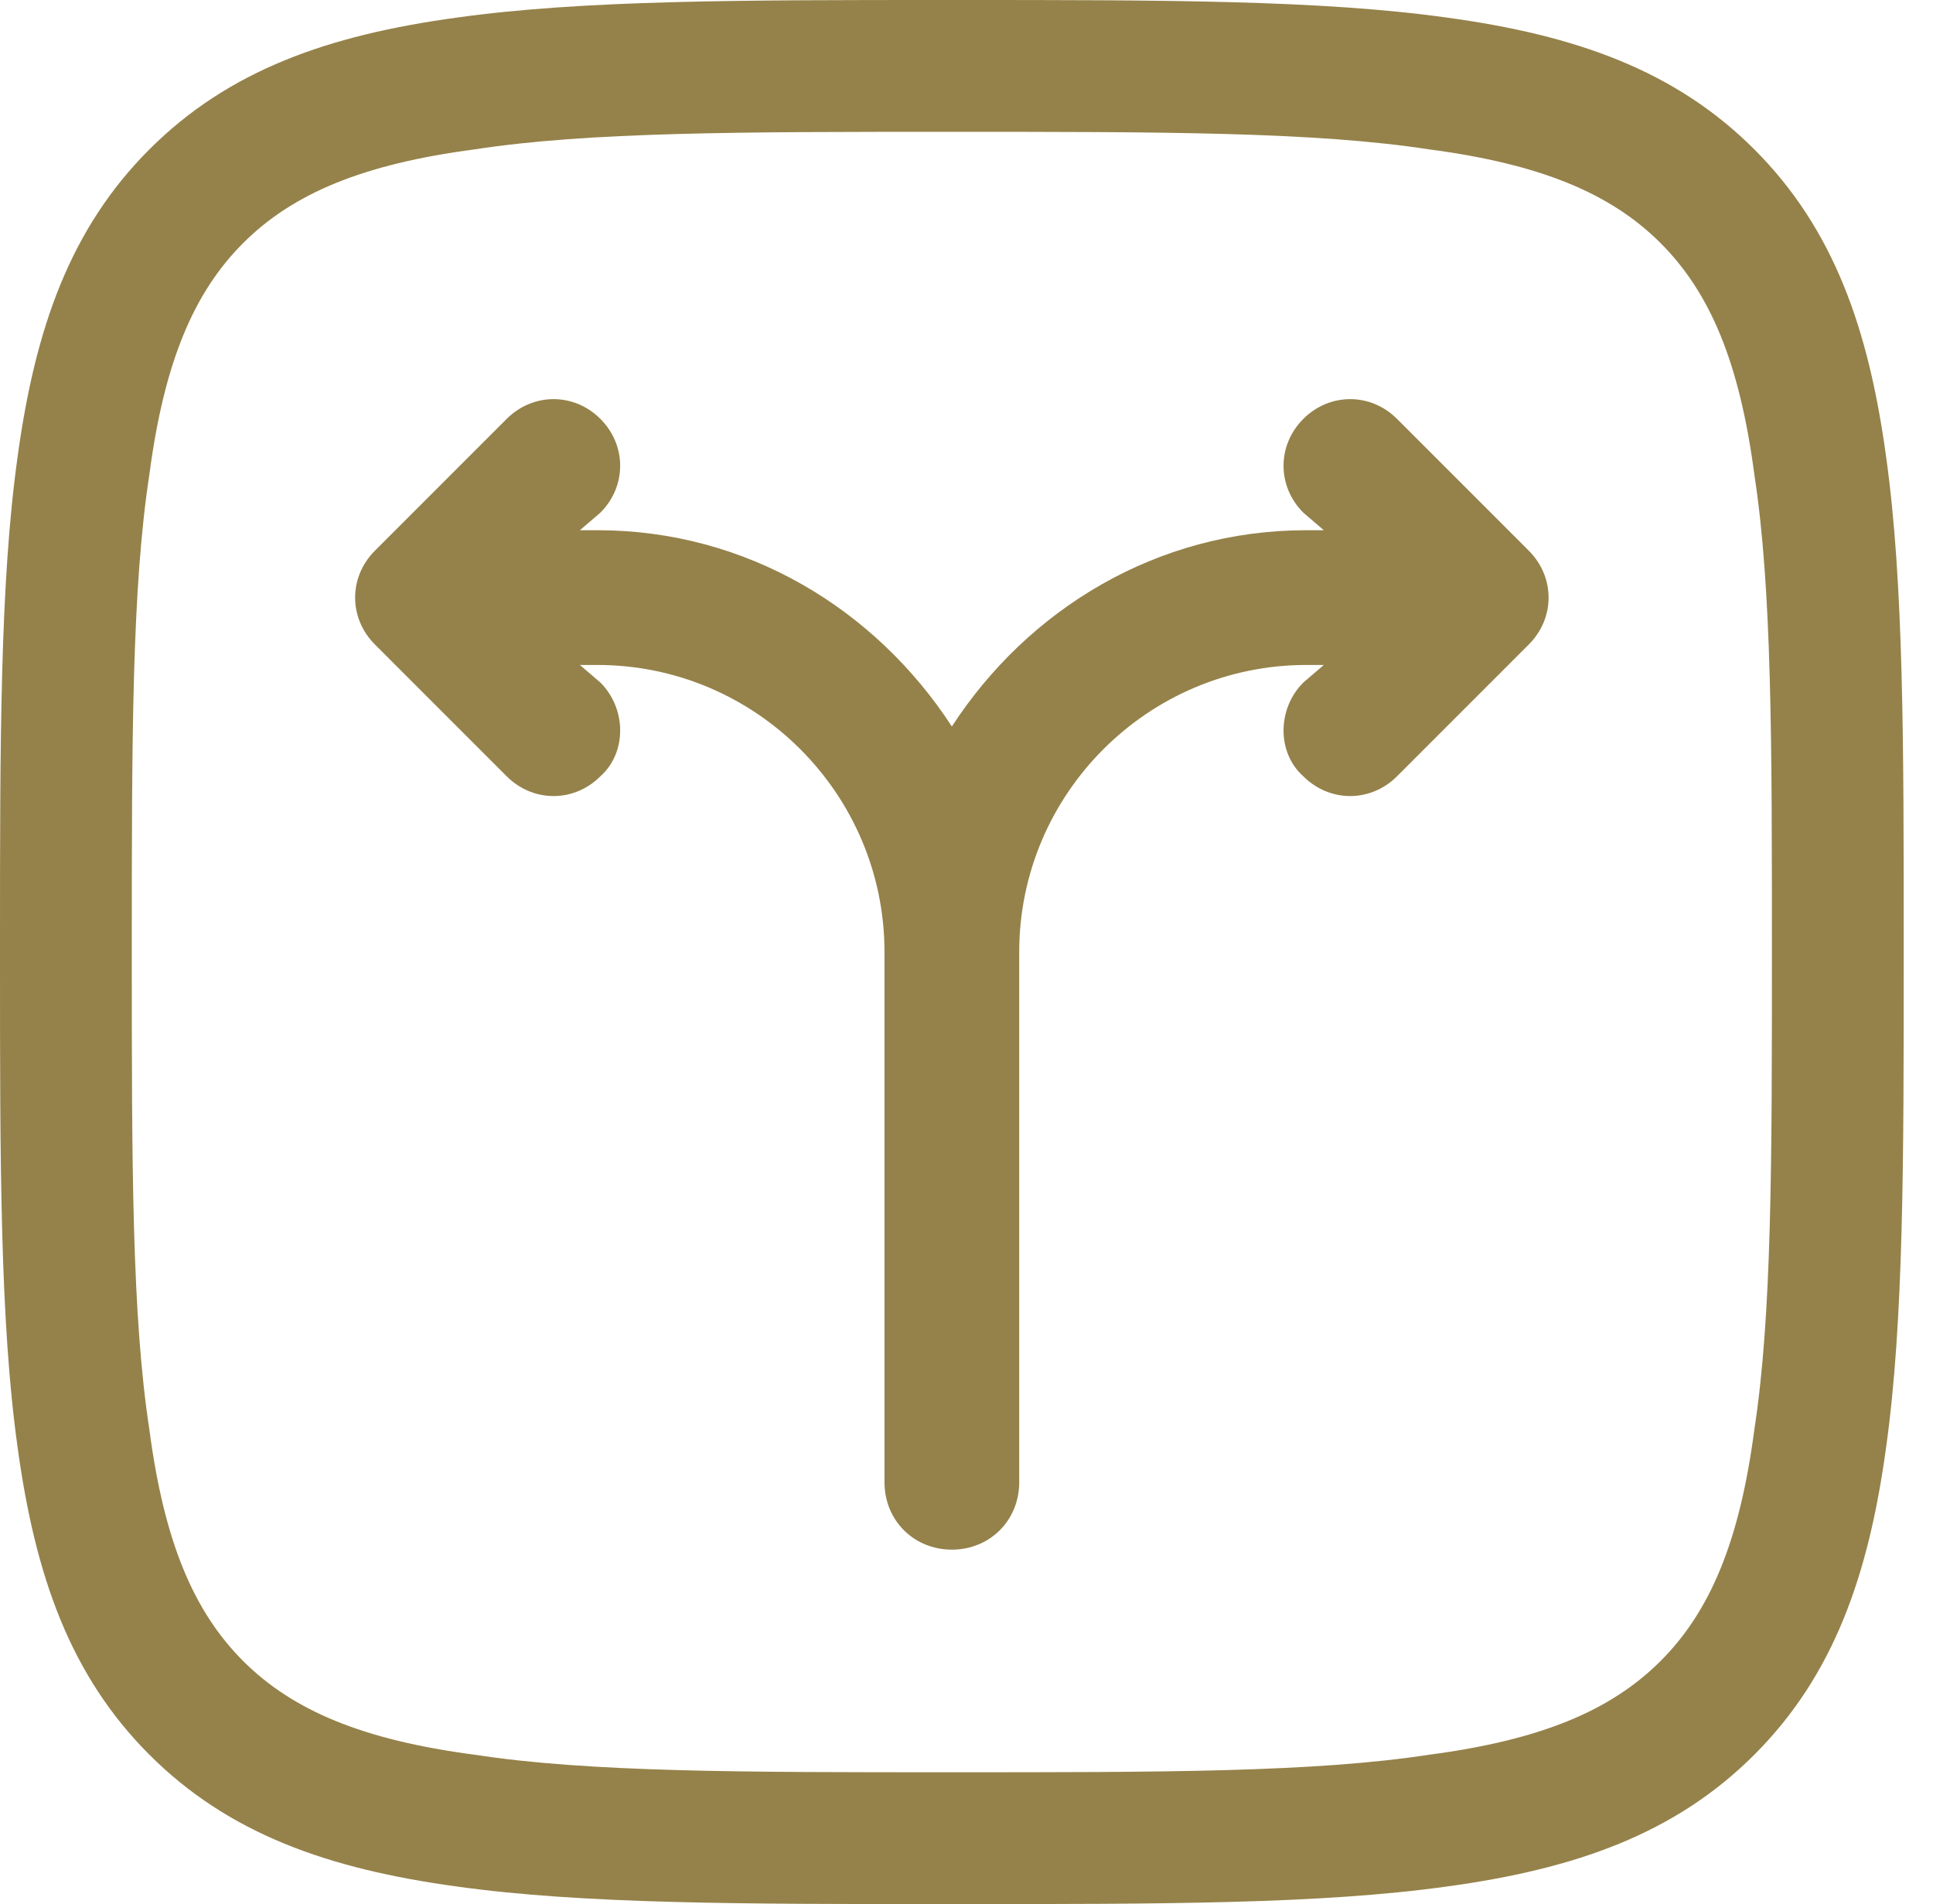
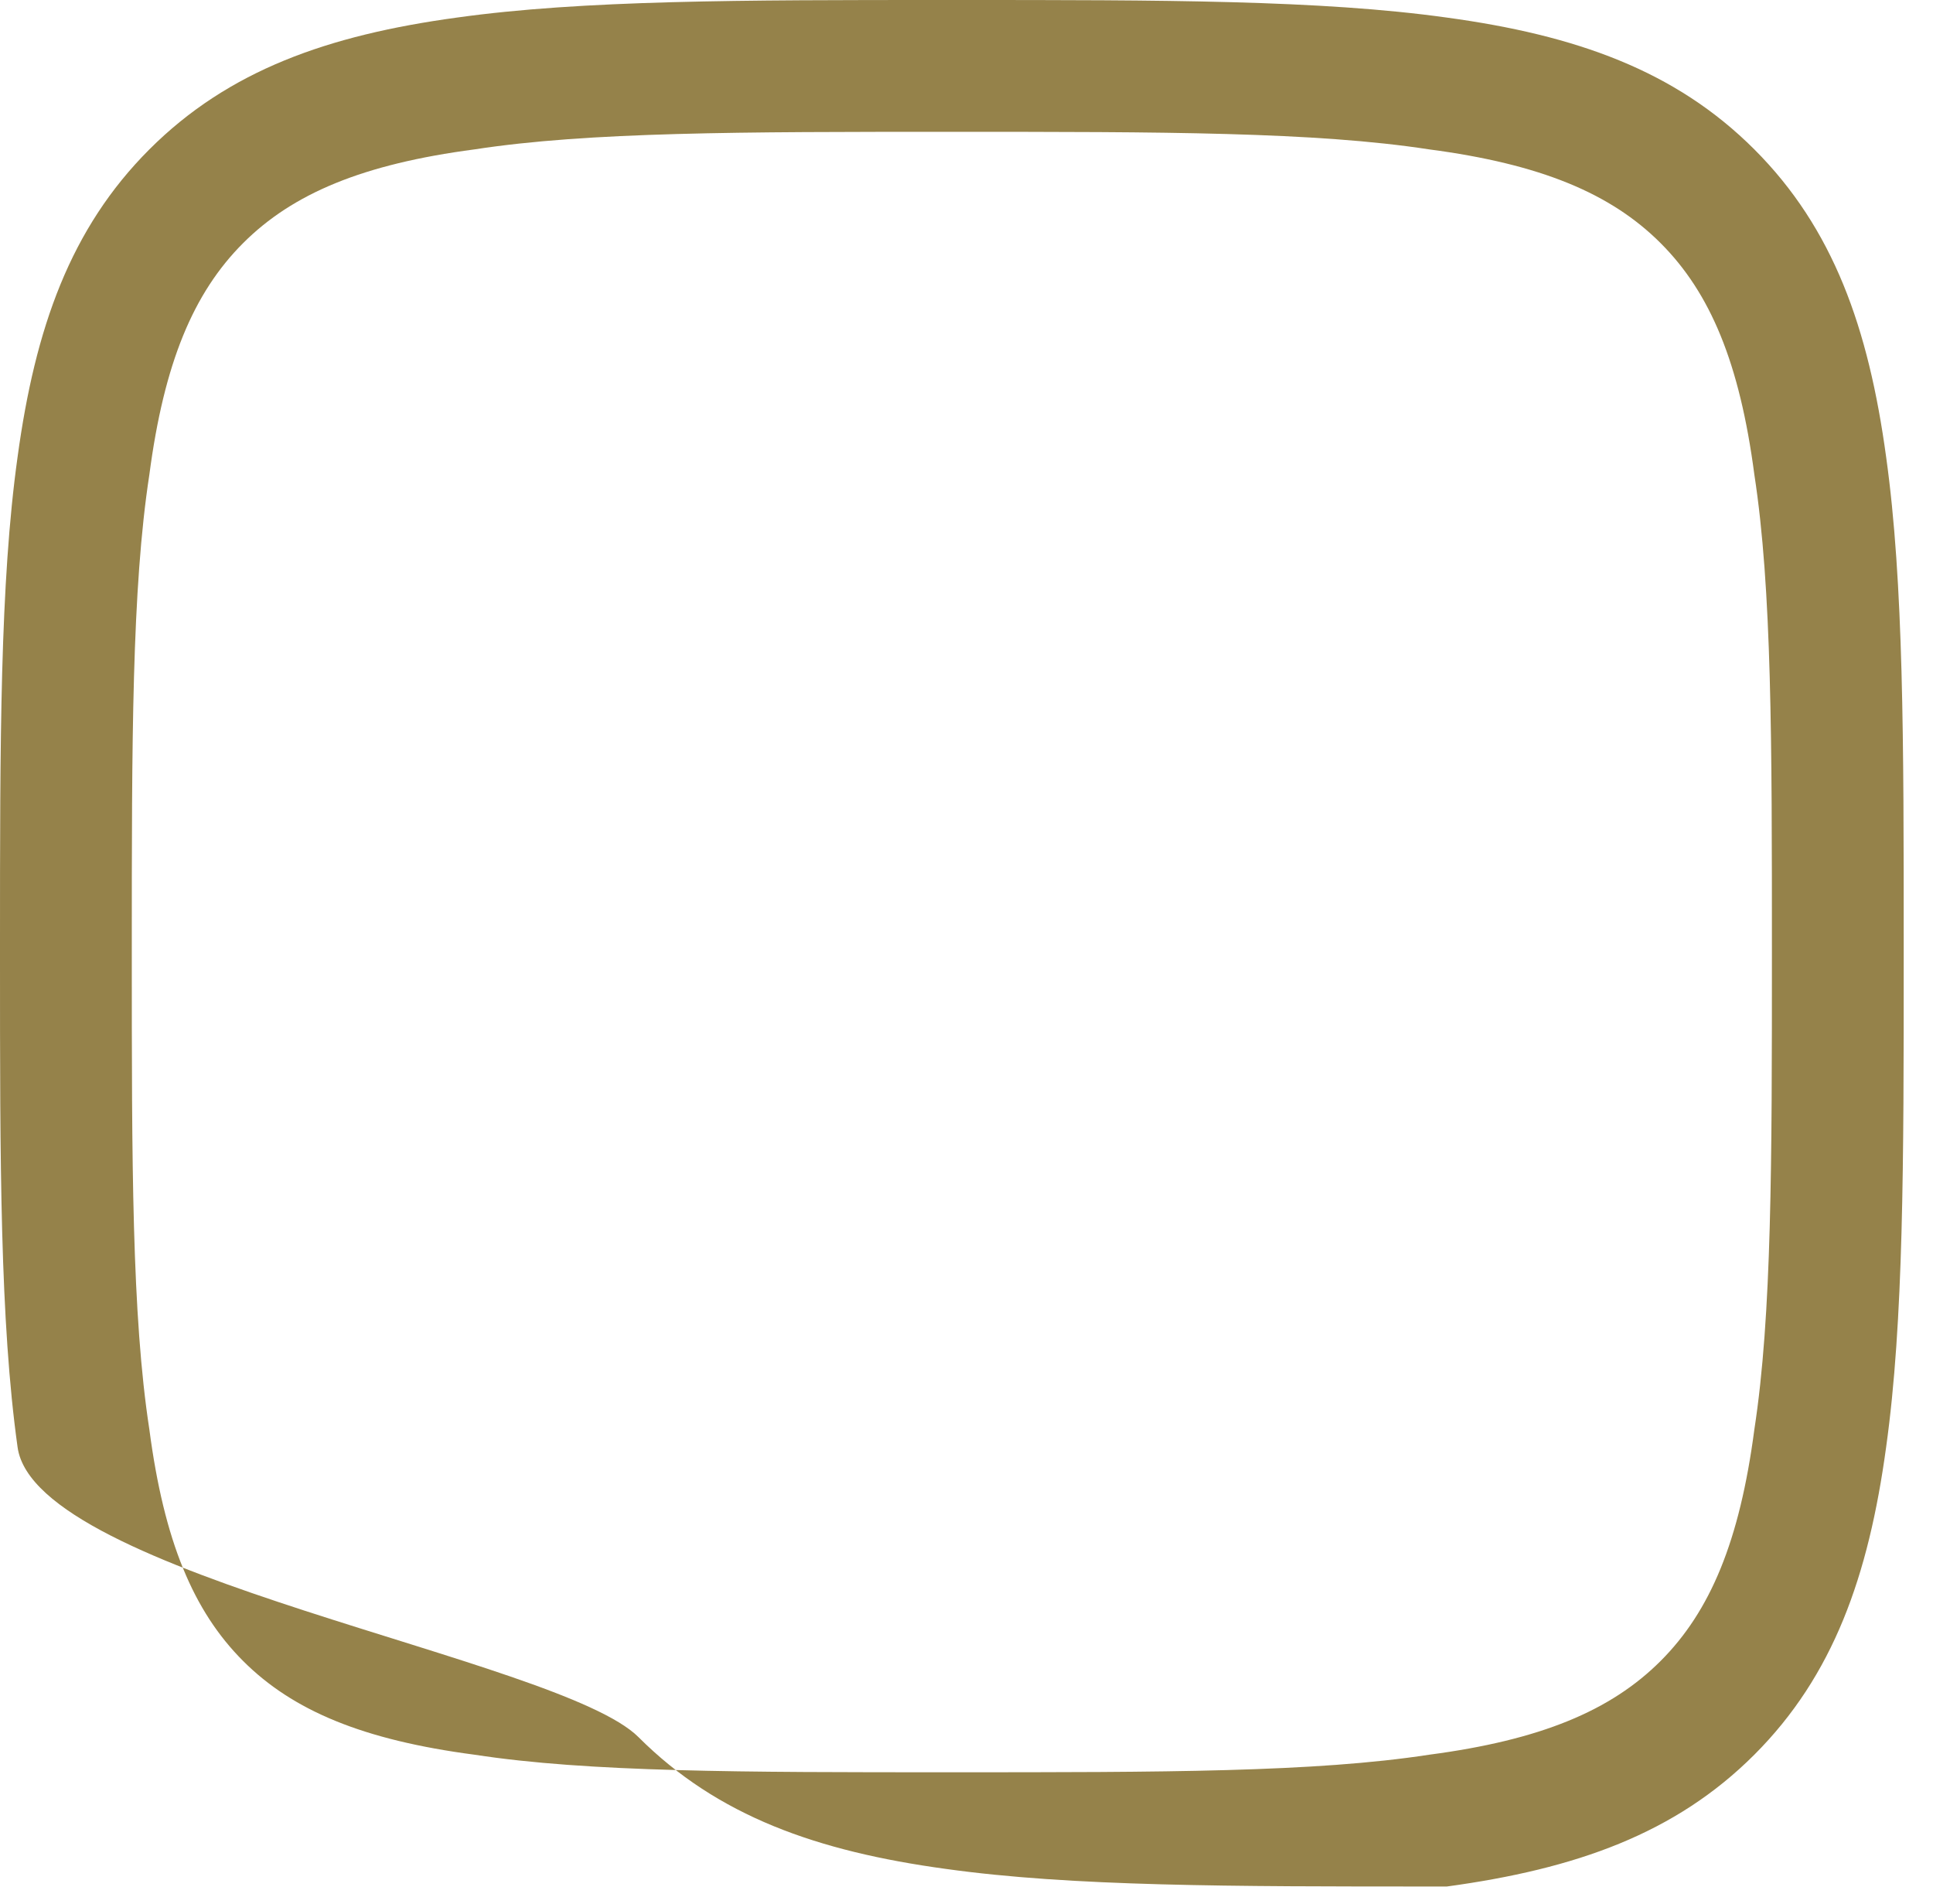
<svg xmlns="http://www.w3.org/2000/svg" width="66" height="65" version="1.2">
  <style>.s0{fill:#95824a}</style>
  <g id="noun-t-section-5925794">
-     <path id="Path 185" fill-rule="evenodd" d="M32.3 0h.4c7 0 12.4 0 16.7.6 4.4.6 7.8 1.8 10.5 4.5s3.9 6.1 4.5 10.5c.6 4.3.6 9.7.6 16.7v.4c0 7 0 12.4-.6 16.7-.6 4.4-1.8 7.8-4.5 10.5s-6.1 3.9-10.5 4.5c-4.3.6-9.7.6-16.7.6h-.4c-7 0-12.4 0-16.7-.6-4.4-.6-7.8-1.8-10.5-4.5S1.2 53.8.6 49.4C0 45.1 0 39.7 0 32.7v-.4c0-7 0-12.4.6-16.7.6-4.4 1.8-7.8 4.5-10.5S11.2 1.2 15.6.6C19.9 0 25.3 0 32.3 0M16.2 5.1c-3.8.5-6.2 1.5-7.9 3.2s-2.7 4.1-3.2 7.9c-.6 3.9-.6 9.1-.6 16.3s0 12.4.6 16.3c.5 3.8 1.5 6.2 3.2 7.9s4.1 2.7 7.9 3.2c3.9.6 9.1.6 16.3.6s12.4 0 16.3-.6c3.8-.5 6.2-1.5 7.9-3.2s2.7-4.1 3.2-7.9c.6-3.9.6-9.1.6-16.3s0-12.4-.6-16.3c-.5-3.8-1.5-6.2-3.2-7.9s-4.1-2.7-7.9-3.2c-3.9-.6-9.1-.6-16.3-.6s-12.4 0-16.3.6" class="s0" />
-     <path id="Path 186" d="M20.5 14.3c.9.9.9 2.3 0 3.2l-.7.6h.6c5.1 0 9.5 2.7 12.1 6.7 2.6-4 7-6.7 12.1-6.7h.6l-.7-.6c-.9-.9-.9-2.3 0-3.2s2.3-.9 3.2 0l4.5 4.5c.9.9.9 2.3 0 3.2l-4.5 4.5c-.9.9-2.3.9-3.2 0-.9-.8-.9-2.3 0-3.2l.7-.6h-.6c-5.4 0-9.8 4.4-9.8 9.8v18.1c0 1.3-1 2.3-2.3 2.3s-2.3-1-2.3-2.3V32.5c0-5.4-4.4-9.8-9.8-9.8h-.6l.7.6c.9.9.9 2.4 0 3.2-.9.9-2.3.9-3.2 0L12.8 22c-.9-.9-.9-2.3 0-3.2l4.5-4.5c.9-.9 2.3-.9 3.2 0" class="s0" />
+     <path id="Path 185" fill-rule="evenodd" d="M32.3 0h.4c7 0 12.4 0 16.7.6 4.4.6 7.8 1.8 10.5 4.5s3.9 6.1 4.5 10.5c.6 4.3.6 9.7.6 16.7v.4c0 7 0 12.4-.6 16.7-.6 4.4-1.8 7.8-4.5 10.5s-6.1 3.9-10.5 4.5h-.4c-7 0-12.4 0-16.7-.6-4.4-.6-7.8-1.8-10.5-4.5S1.2 53.8.6 49.4C0 45.1 0 39.7 0 32.7v-.4c0-7 0-12.4.6-16.7.6-4.4 1.8-7.8 4.5-10.5S11.2 1.2 15.6.6C19.9 0 25.3 0 32.3 0M16.2 5.1c-3.8.5-6.2 1.5-7.9 3.2s-2.7 4.1-3.2 7.9c-.6 3.9-.6 9.1-.6 16.3s0 12.4.6 16.3c.5 3.8 1.5 6.2 3.2 7.9s4.1 2.7 7.9 3.2c3.9.6 9.1.6 16.3.6s12.4 0 16.3-.6c3.8-.5 6.2-1.5 7.9-3.2s2.7-4.1 3.2-7.9c.6-3.9.6-9.1.6-16.3s0-12.4-.6-16.3c-.5-3.8-1.5-6.2-3.2-7.9s-4.1-2.7-7.9-3.2c-3.9-.6-9.1-.6-16.3-.6s-12.4 0-16.3.6" class="s0" />
  </g>
</svg>